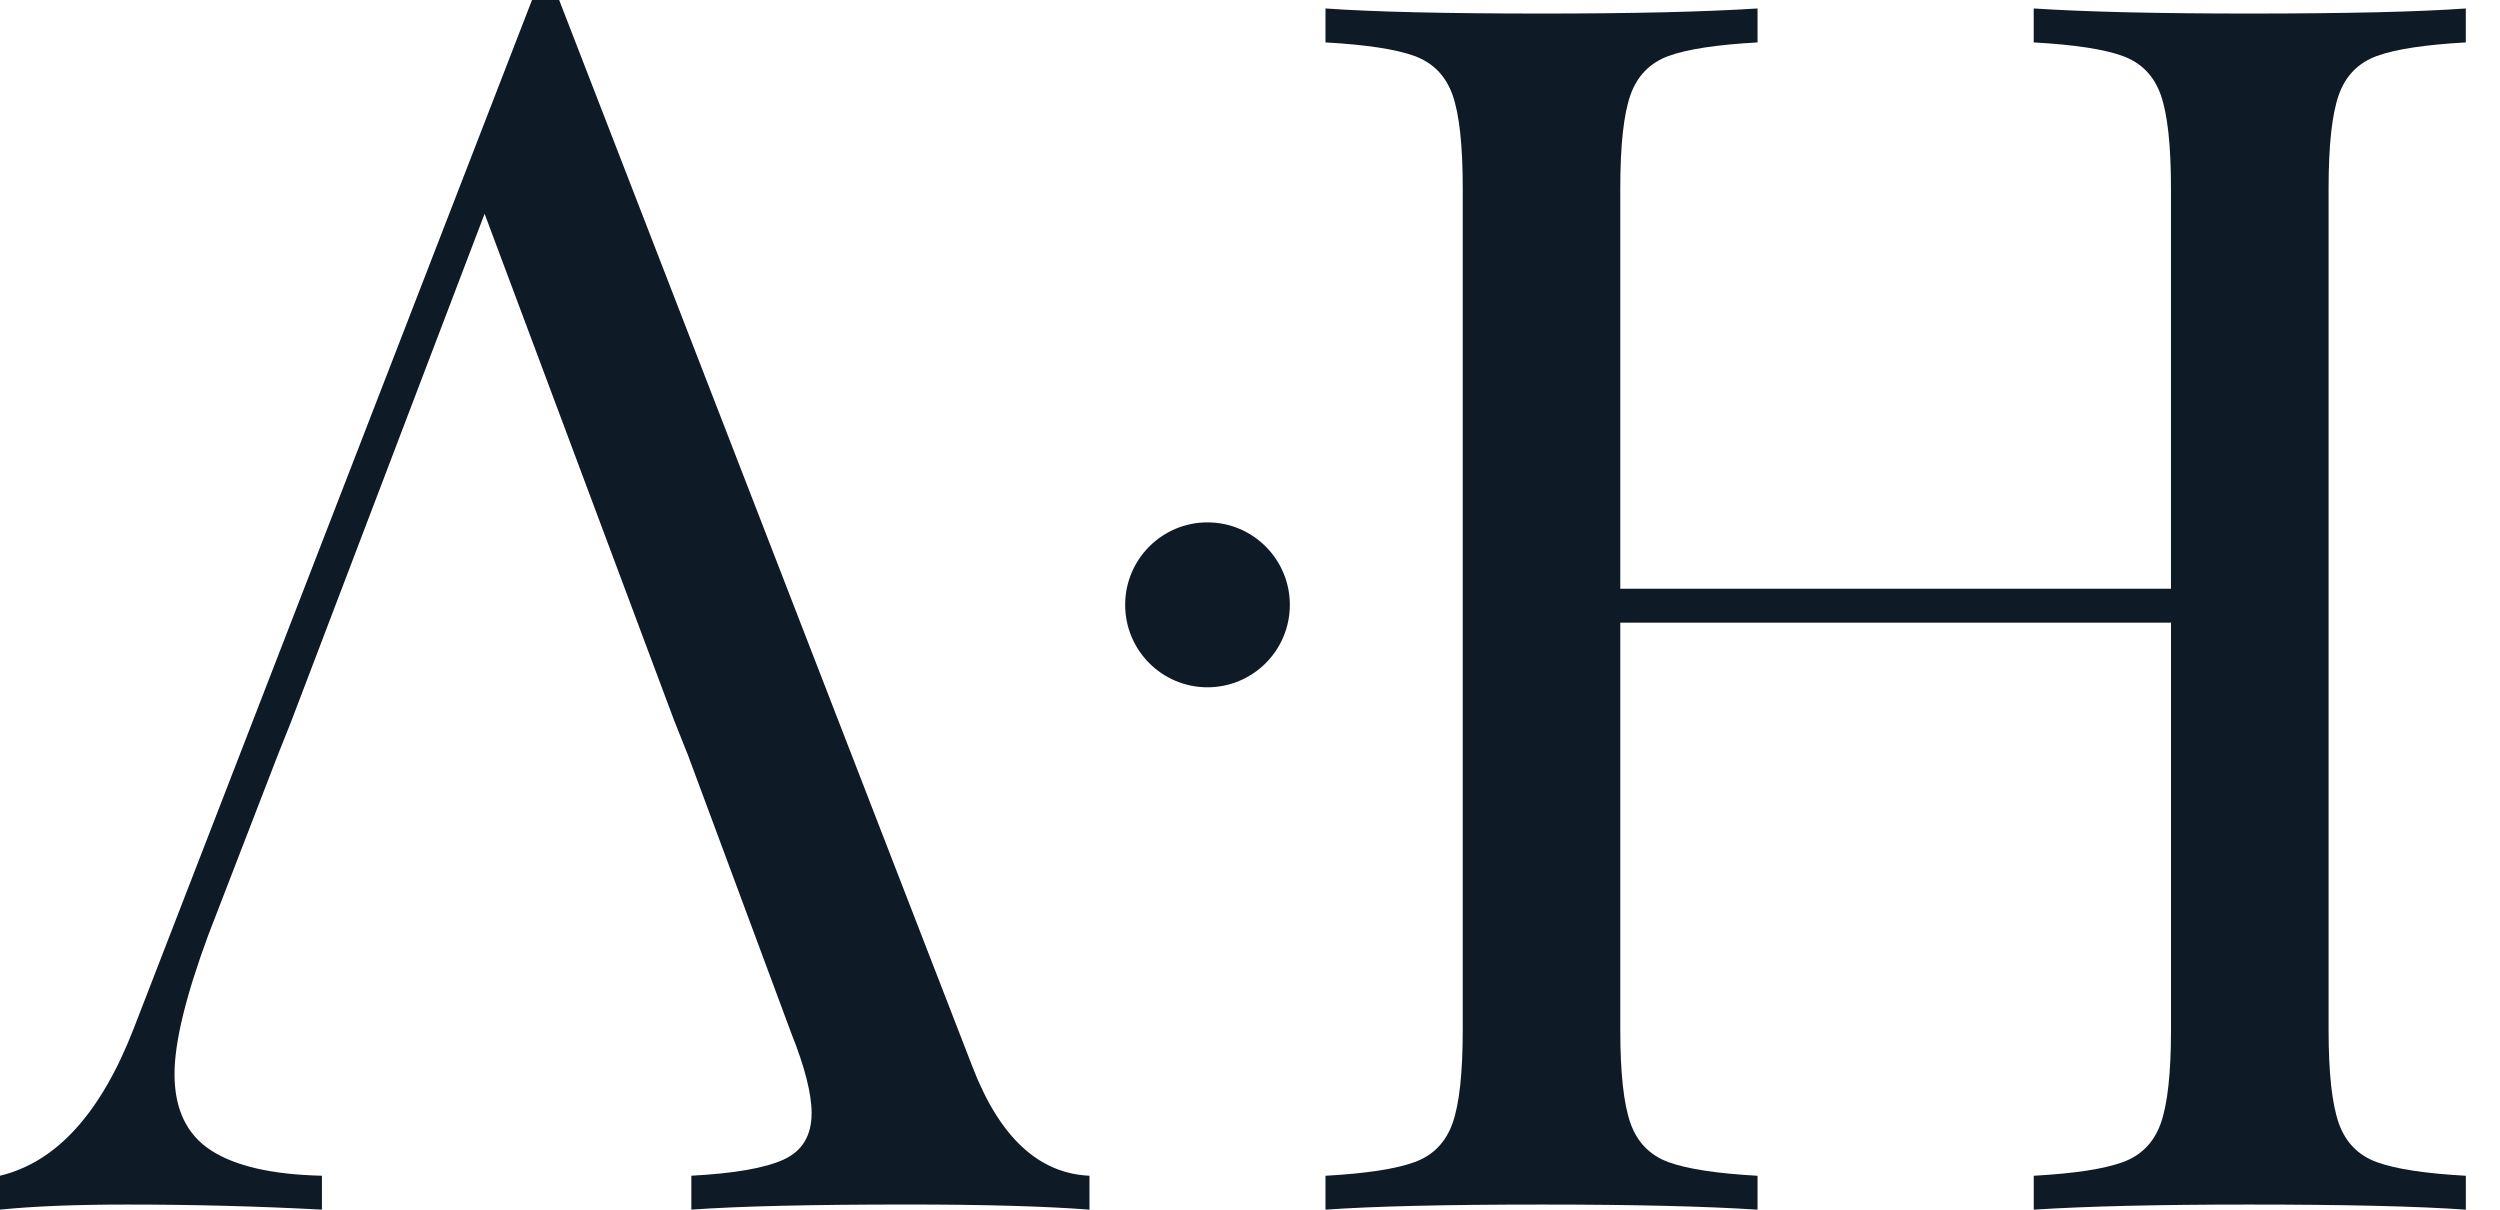
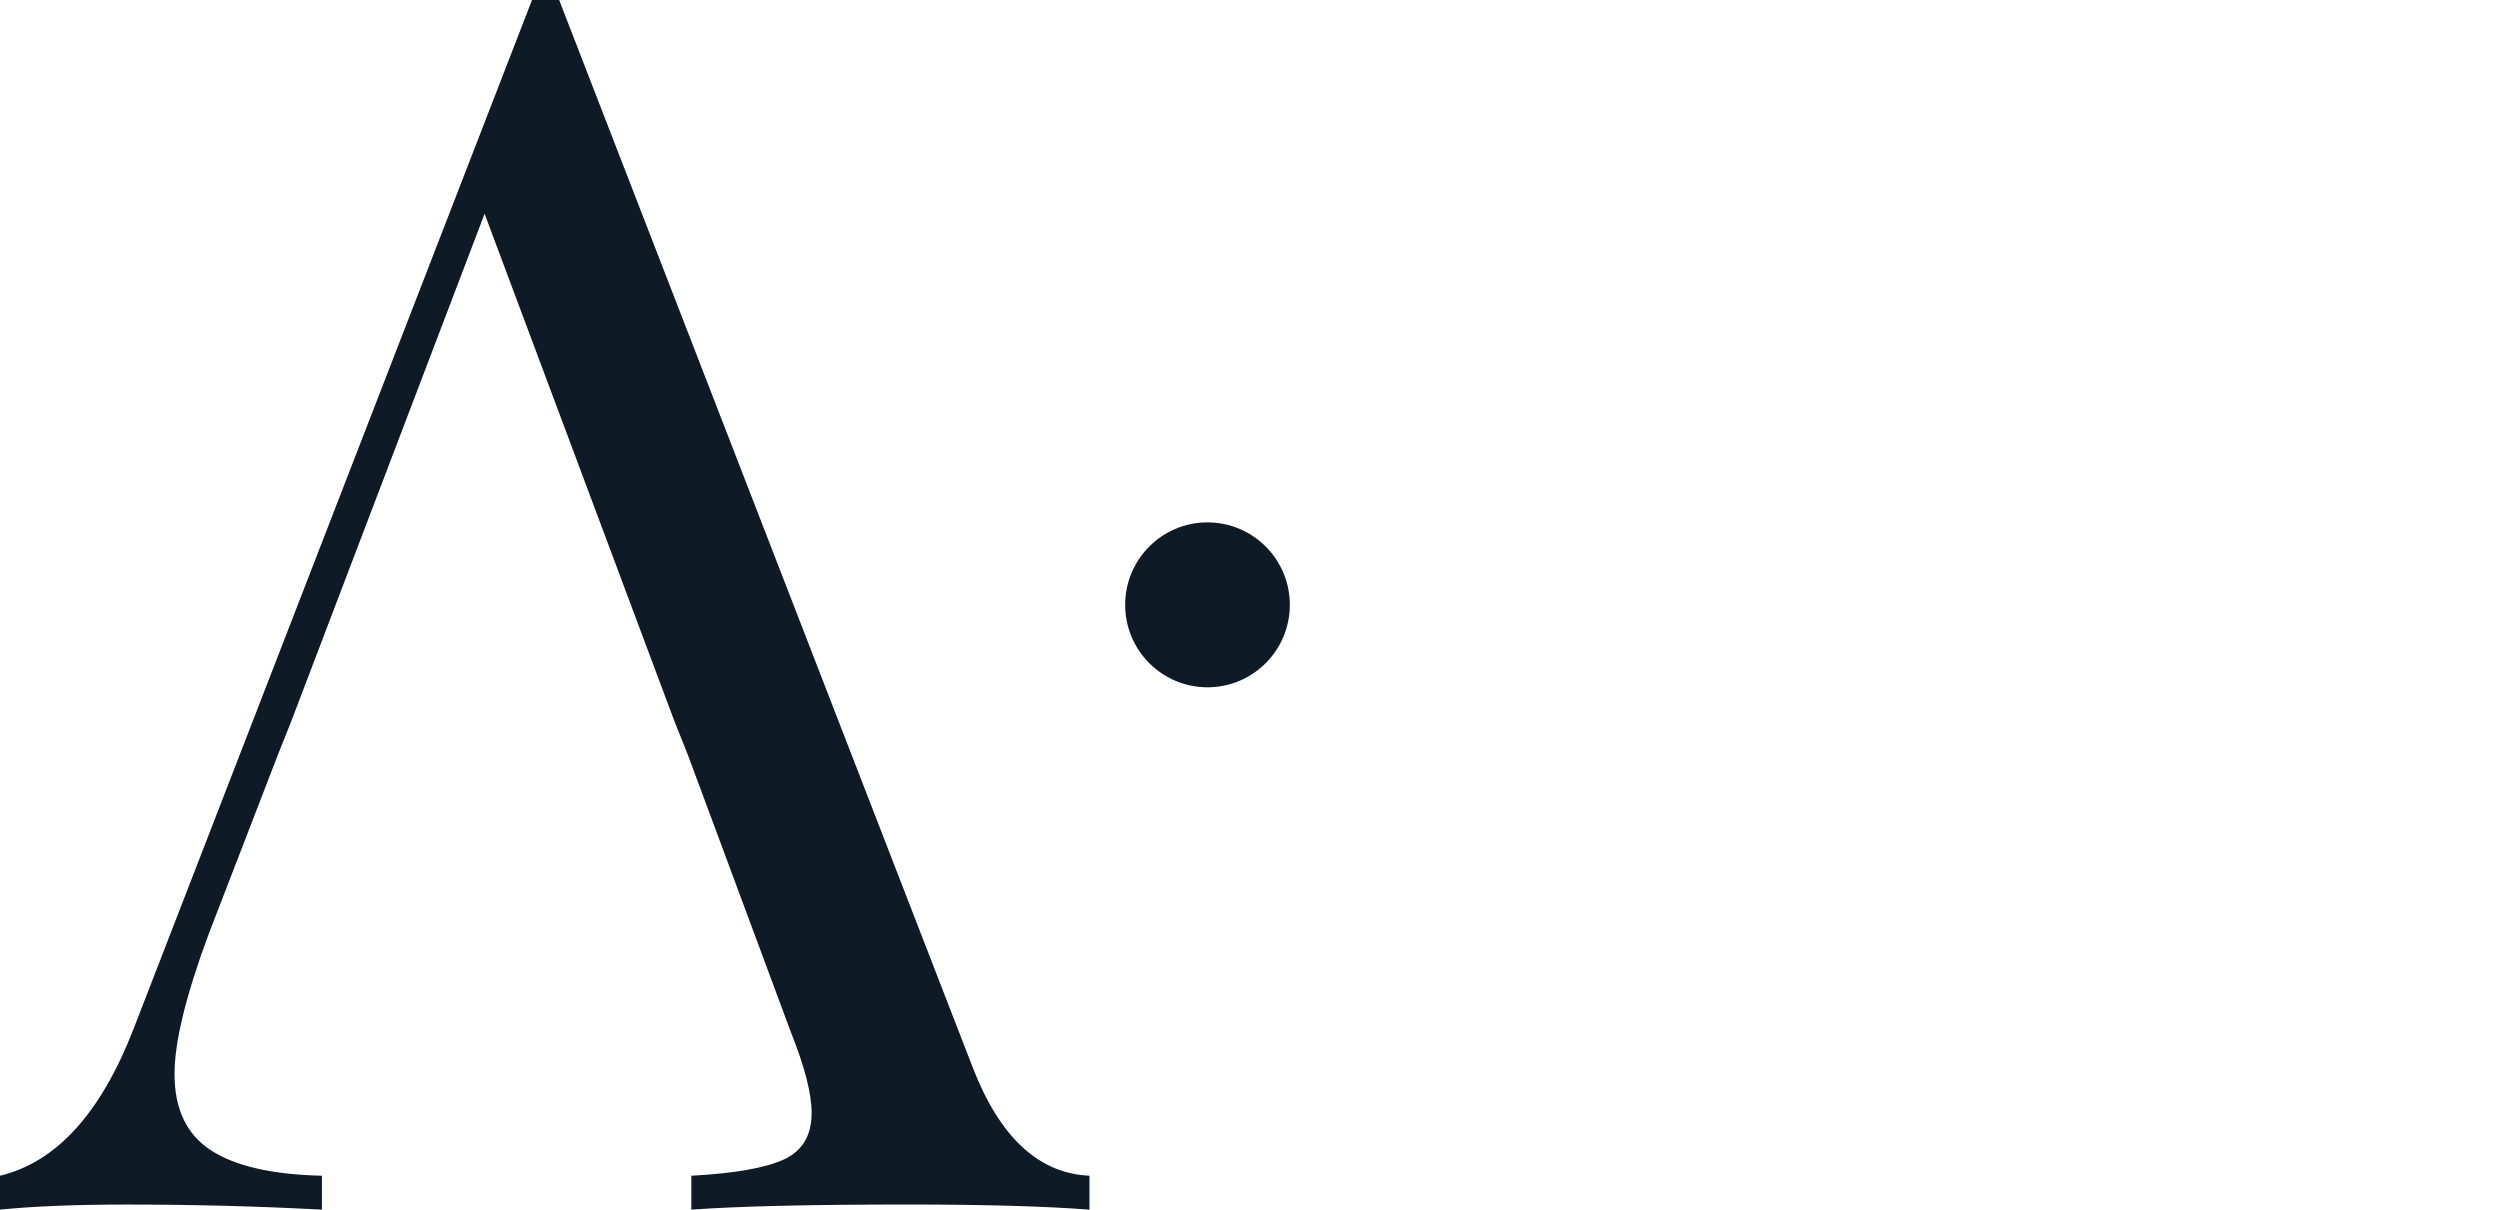
<svg xmlns="http://www.w3.org/2000/svg" width="62" height="30" viewBox="0 0 62 30" fill="none">
  <path d="M24.121 26.466L13.867 0H13.194L3.32 25.497C2.506 27.602 1.401 28.822 0 29.158V29.999C0.84 29.914 1.89 29.873 3.152 29.873C4.776 29.873 6.387 29.914 7.984 29.999V29.158C6.751 29.13 5.833 28.92 5.23 28.527C4.628 28.136 4.328 27.504 4.328 26.634C4.328 25.849 4.607 24.698 5.168 23.183L6.89 18.723L7.226 17.881L7.237 17.851L12.018 5.302L16.724 17.881L17.06 18.723L19.624 25.624C19.96 26.465 20.128 27.125 20.128 27.602C20.128 28.163 19.896 28.547 19.435 28.757C18.972 28.969 18.209 29.101 17.145 29.158V29.999C18.321 29.914 20.113 29.872 22.523 29.872C24.4 29.872 25.899 29.914 27.019 29.999V29.158C25.76 29.102 24.793 28.205 24.121 26.466Z" fill="#0E1A26" />
-   <path d="M58.947 1.388C58.484 1.557 58.169 1.88 58.001 2.356C57.833 2.833 57.749 3.605 57.749 4.67V25.54C57.749 26.606 57.833 27.377 58.001 27.854C58.169 28.331 58.484 28.654 58.947 28.822C59.409 28.99 60.144 29.103 61.153 29.159V30C59.976 29.916 58.183 29.873 55.774 29.873C53.505 29.873 51.725 29.916 50.437 30V29.159C51.445 29.103 52.181 28.99 52.643 28.822C53.105 28.654 53.42 28.331 53.589 27.854C53.757 27.377 53.841 26.606 53.841 25.54V15.442H40.183V25.54C40.183 26.606 40.267 27.377 40.435 27.854C40.604 28.331 40.919 28.654 41.381 28.822C41.843 28.99 42.579 29.103 43.587 29.159V30C42.299 29.916 40.52 29.873 38.251 29.873C35.841 29.873 34.049 29.916 32.872 30V29.159C33.88 29.103 34.616 28.99 35.078 28.822C35.54 28.654 35.855 28.331 36.024 27.854C36.192 27.377 36.276 26.606 36.276 25.54V4.67C36.276 3.605 36.192 2.834 36.024 2.356C35.855 1.88 35.54 1.557 35.078 1.388C34.616 1.22 33.88 1.108 32.872 1.052V0.21C34.049 0.294 35.841 0.336 38.251 0.336C40.492 0.336 42.27 0.294 43.587 0.21V1.052C42.579 1.108 41.843 1.22 41.381 1.388C40.919 1.557 40.604 1.88 40.435 2.356C40.267 2.833 40.183 3.605 40.183 4.67V14.6H53.84V4.67C53.84 3.605 53.756 2.834 53.588 2.356C53.42 1.88 53.105 1.557 52.642 1.388C52.18 1.22 51.445 1.108 50.436 1.052V0.21C51.725 0.294 53.504 0.336 55.773 0.336C58.183 0.336 59.975 0.294 61.152 0.21V1.052C60.144 1.108 59.409 1.22 58.947 1.388Z" fill="#0E1A26" />
  <path d="M31.988 15C31.988 16.129 31.073 17.045 29.945 17.045C28.818 17.045 27.904 16.129 27.904 15C27.904 13.871 28.818 12.955 29.945 12.955C31.073 12.955 31.988 13.871 31.988 15Z" fill="#0E1A26" />
</svg>